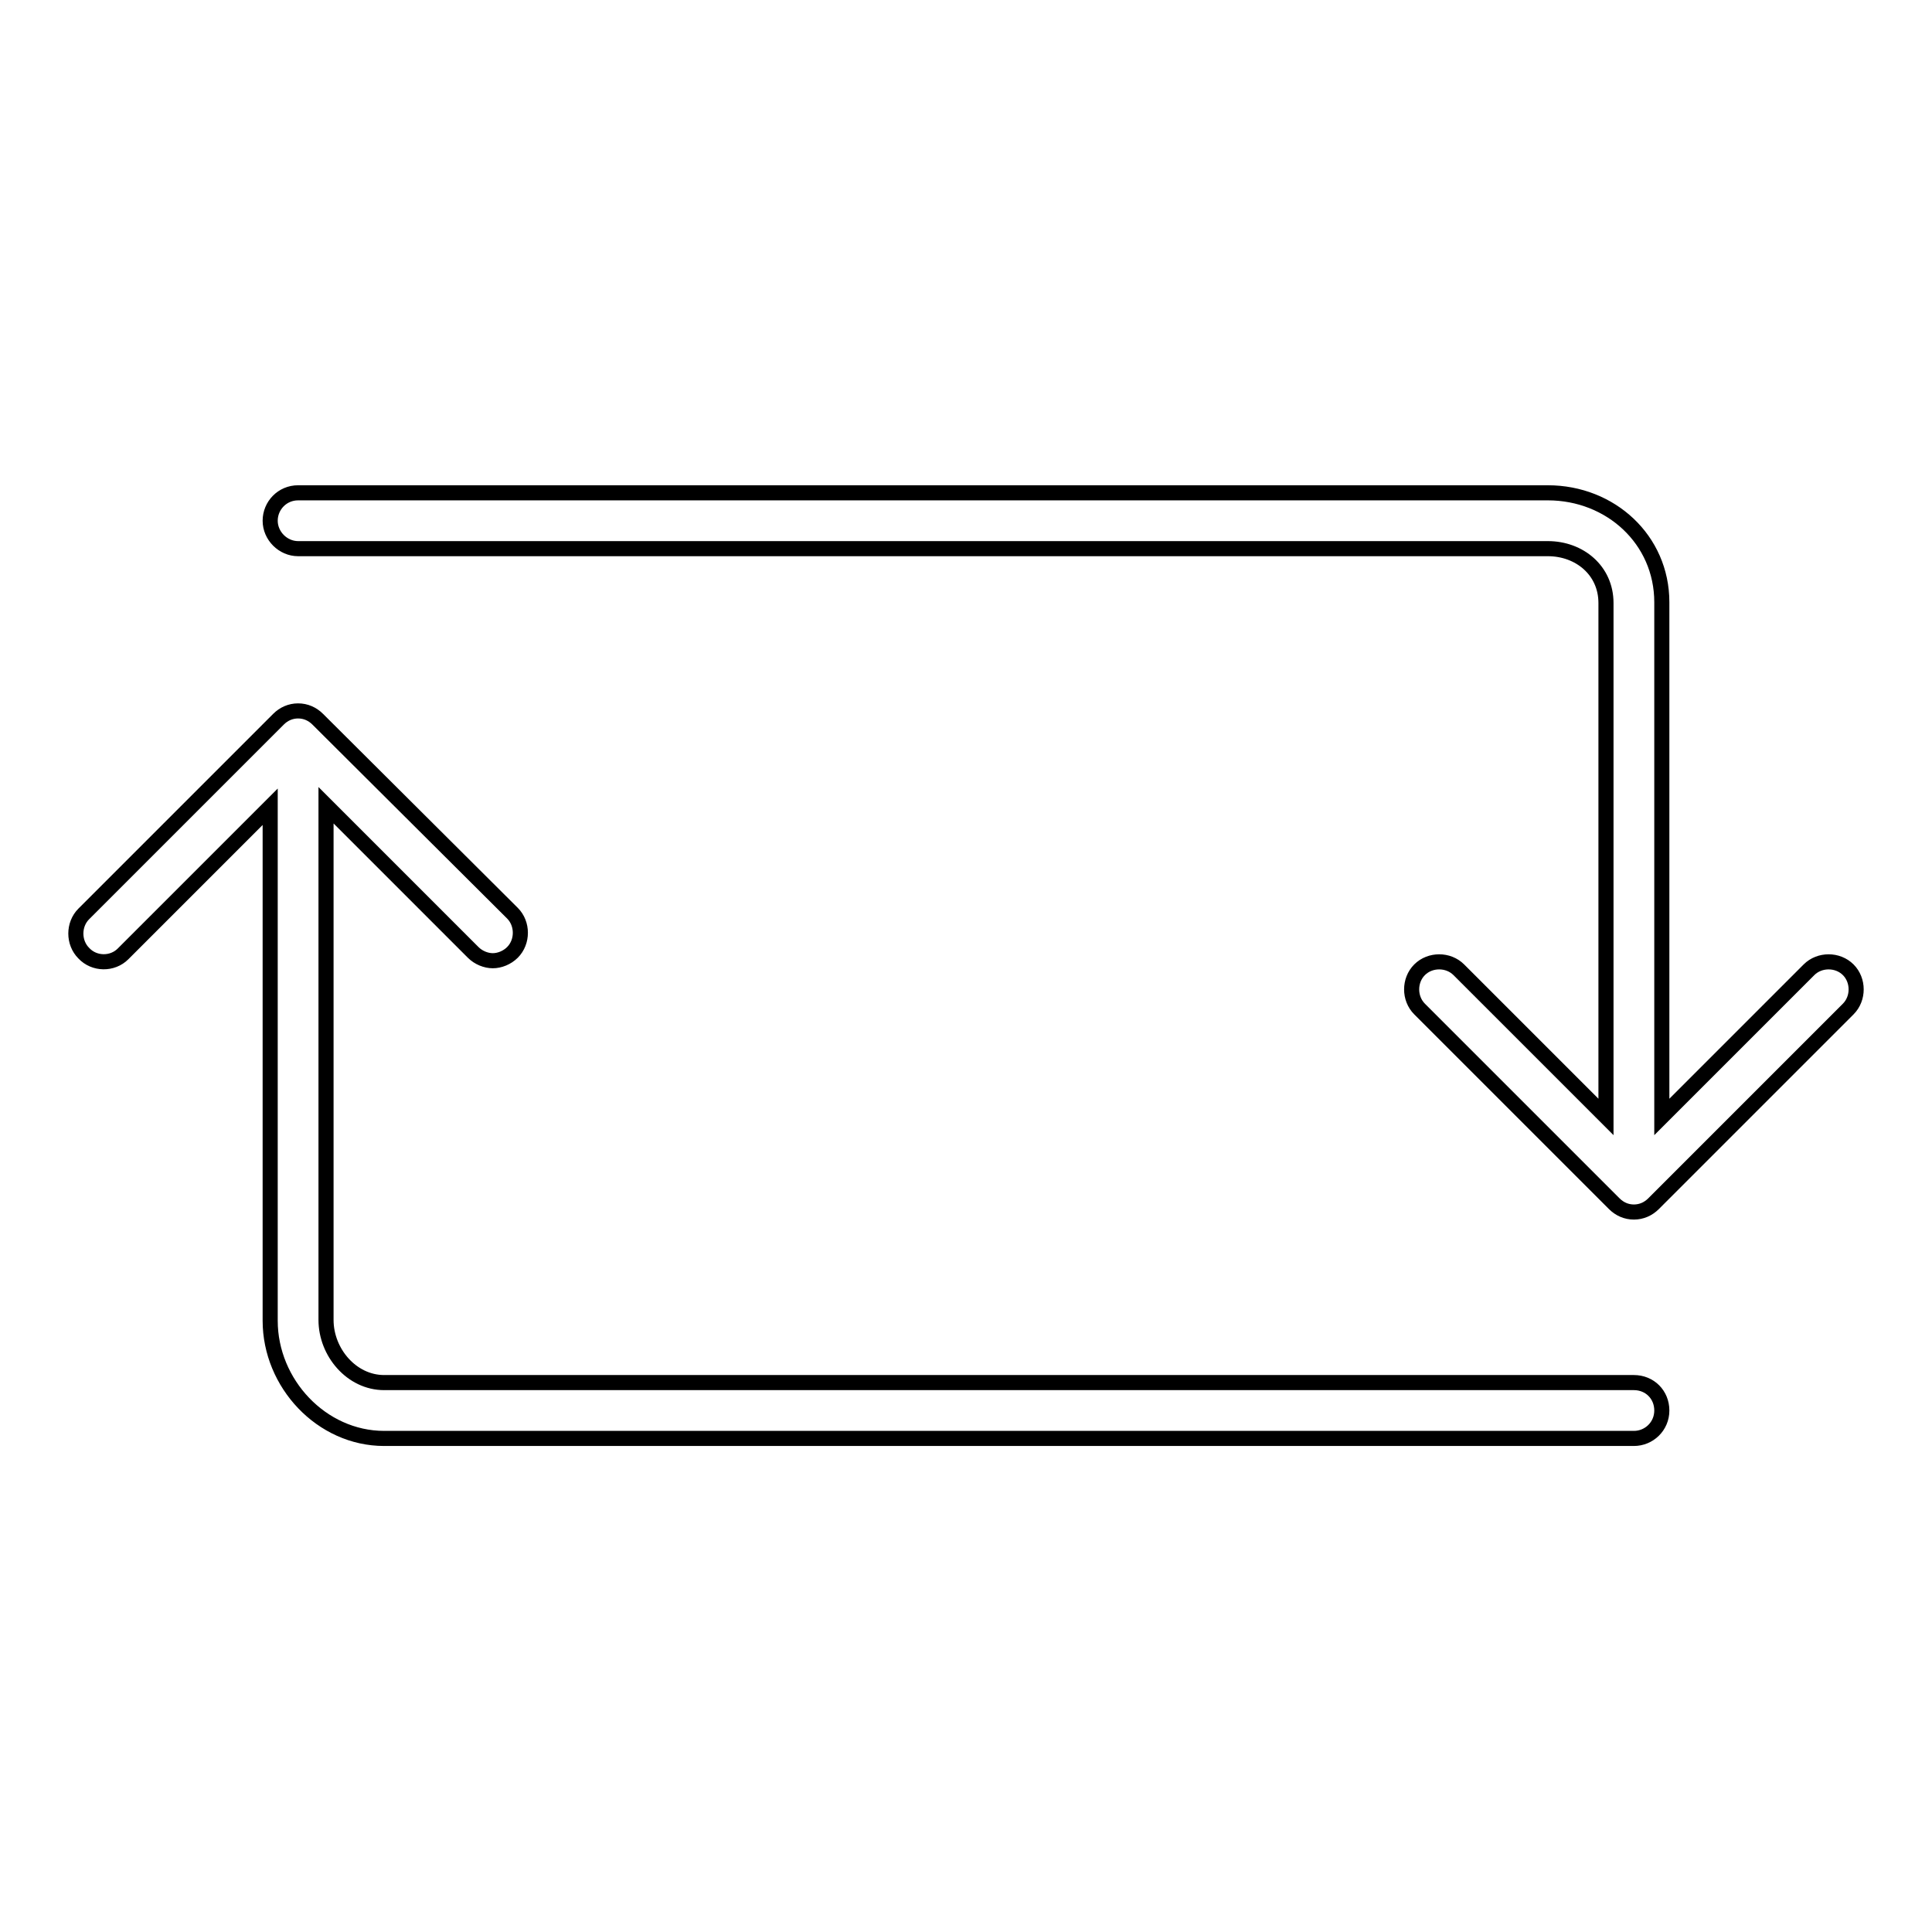
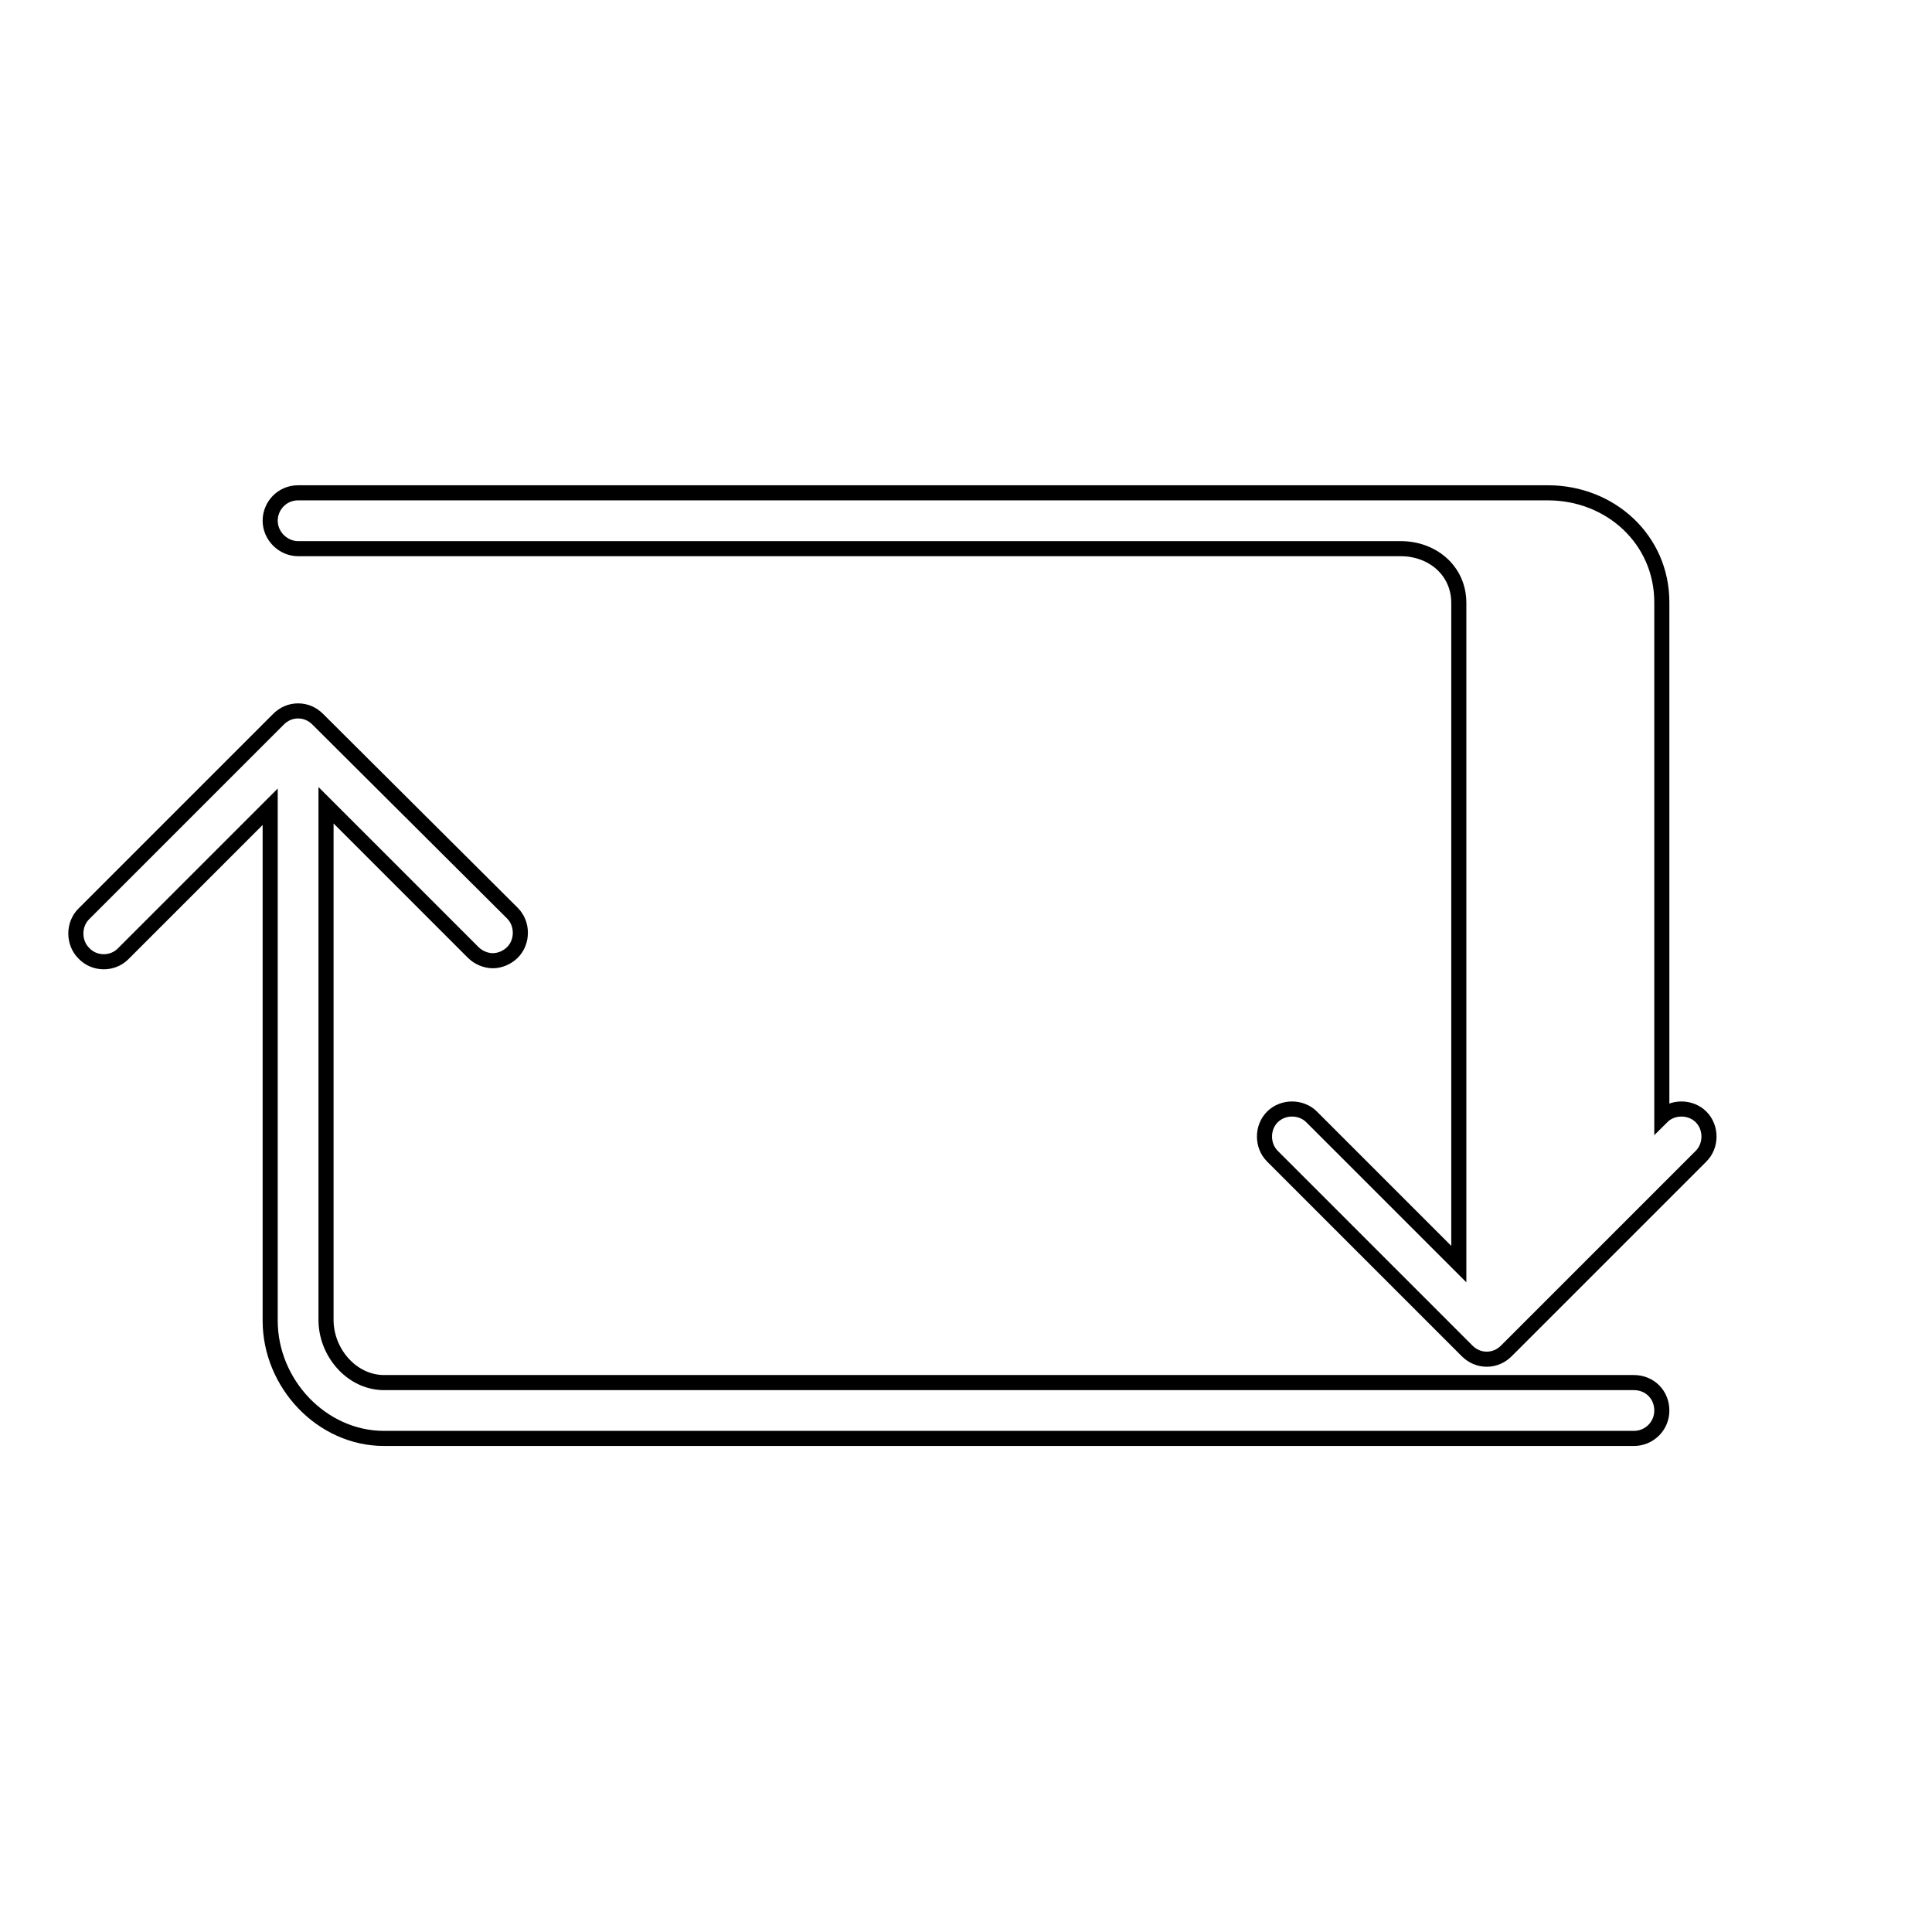
<svg xmlns="http://www.w3.org/2000/svg" version="1.1" x="0px" y="0px" viewBox="0 0 256 256" enable-background="new 0 0 256 256" xml:space="preserve">
  <g>
-     <path stroke-width="2" fill-opacity="0" stroke="#000000" d="M35.8,69c0-2,1.6-3.7,3.7-3.7h165.6c8.3,0,15.1,6.2,15.1,14.5V148l19.5-19.5c1.4-1.4,3.8-1.4,5.2,0 c1.4,1.4,1.4,3.8,0,5.2l-25.8,25.8c-0.7,0.7-1.6,1.1-2.6,1.1s-1.9-0.4-2.6-1.1l-25.8-25.8c-1.4-1.4-1.4-3.8,0-5.2 c1.4-1.4,3.8-1.4,5.2,0l19.5,19.5V79.9c0-4.3-3.5-7.2-7.7-7.2H39.5C37.5,72.7,35.8,71,35.8,69z M16.3,126.4l19.5-19.5V175 c0,8.3,6.8,15.6,15.1,15.6h165.6c2,0,3.7-1.6,3.7-3.7s-1.6-3.7-3.7-3.7H50.9c-4.3,0-7.7-4-7.7-8.3v-68.2l19.5,19.5 c0.7,0.7,1.7,1.1,2.6,1.1c0.9,0,1.9-0.4,2.6-1.1c1.4-1.4,1.4-3.8,0-5.2L42.1,95.3c-0.7-0.7-1.6-1.1-2.6-1.1c-1,0-1.9,0.4-2.6,1.1 l-25.8,25.8c-1.4,1.4-1.4,3.8,0,5.2C12.5,127.8,14.9,127.8,16.3,126.4z" />
+     <path stroke-width="2" fill-opacity="0" stroke="#000000" d="M35.8,69c0-2,1.6-3.7,3.7-3.7h165.6c8.3,0,15.1,6.2,15.1,14.5V148c1.4-1.4,3.8-1.4,5.2,0 c1.4,1.4,1.4,3.8,0,5.2l-25.8,25.8c-0.7,0.7-1.6,1.1-2.6,1.1s-1.9-0.4-2.6-1.1l-25.8-25.8c-1.4-1.4-1.4-3.8,0-5.2 c1.4-1.4,3.8-1.4,5.2,0l19.5,19.5V79.9c0-4.3-3.5-7.2-7.7-7.2H39.5C37.5,72.7,35.8,71,35.8,69z M16.3,126.4l19.5-19.5V175 c0,8.3,6.8,15.6,15.1,15.6h165.6c2,0,3.7-1.6,3.7-3.7s-1.6-3.7-3.7-3.7H50.9c-4.3,0-7.7-4-7.7-8.3v-68.2l19.5,19.5 c0.7,0.7,1.7,1.1,2.6,1.1c0.9,0,1.9-0.4,2.6-1.1c1.4-1.4,1.4-3.8,0-5.2L42.1,95.3c-0.7-0.7-1.6-1.1-2.6-1.1c-1,0-1.9,0.4-2.6,1.1 l-25.8,25.8c-1.4,1.4-1.4,3.8,0,5.2C12.5,127.8,14.9,127.8,16.3,126.4z" />
  </g>
</svg>